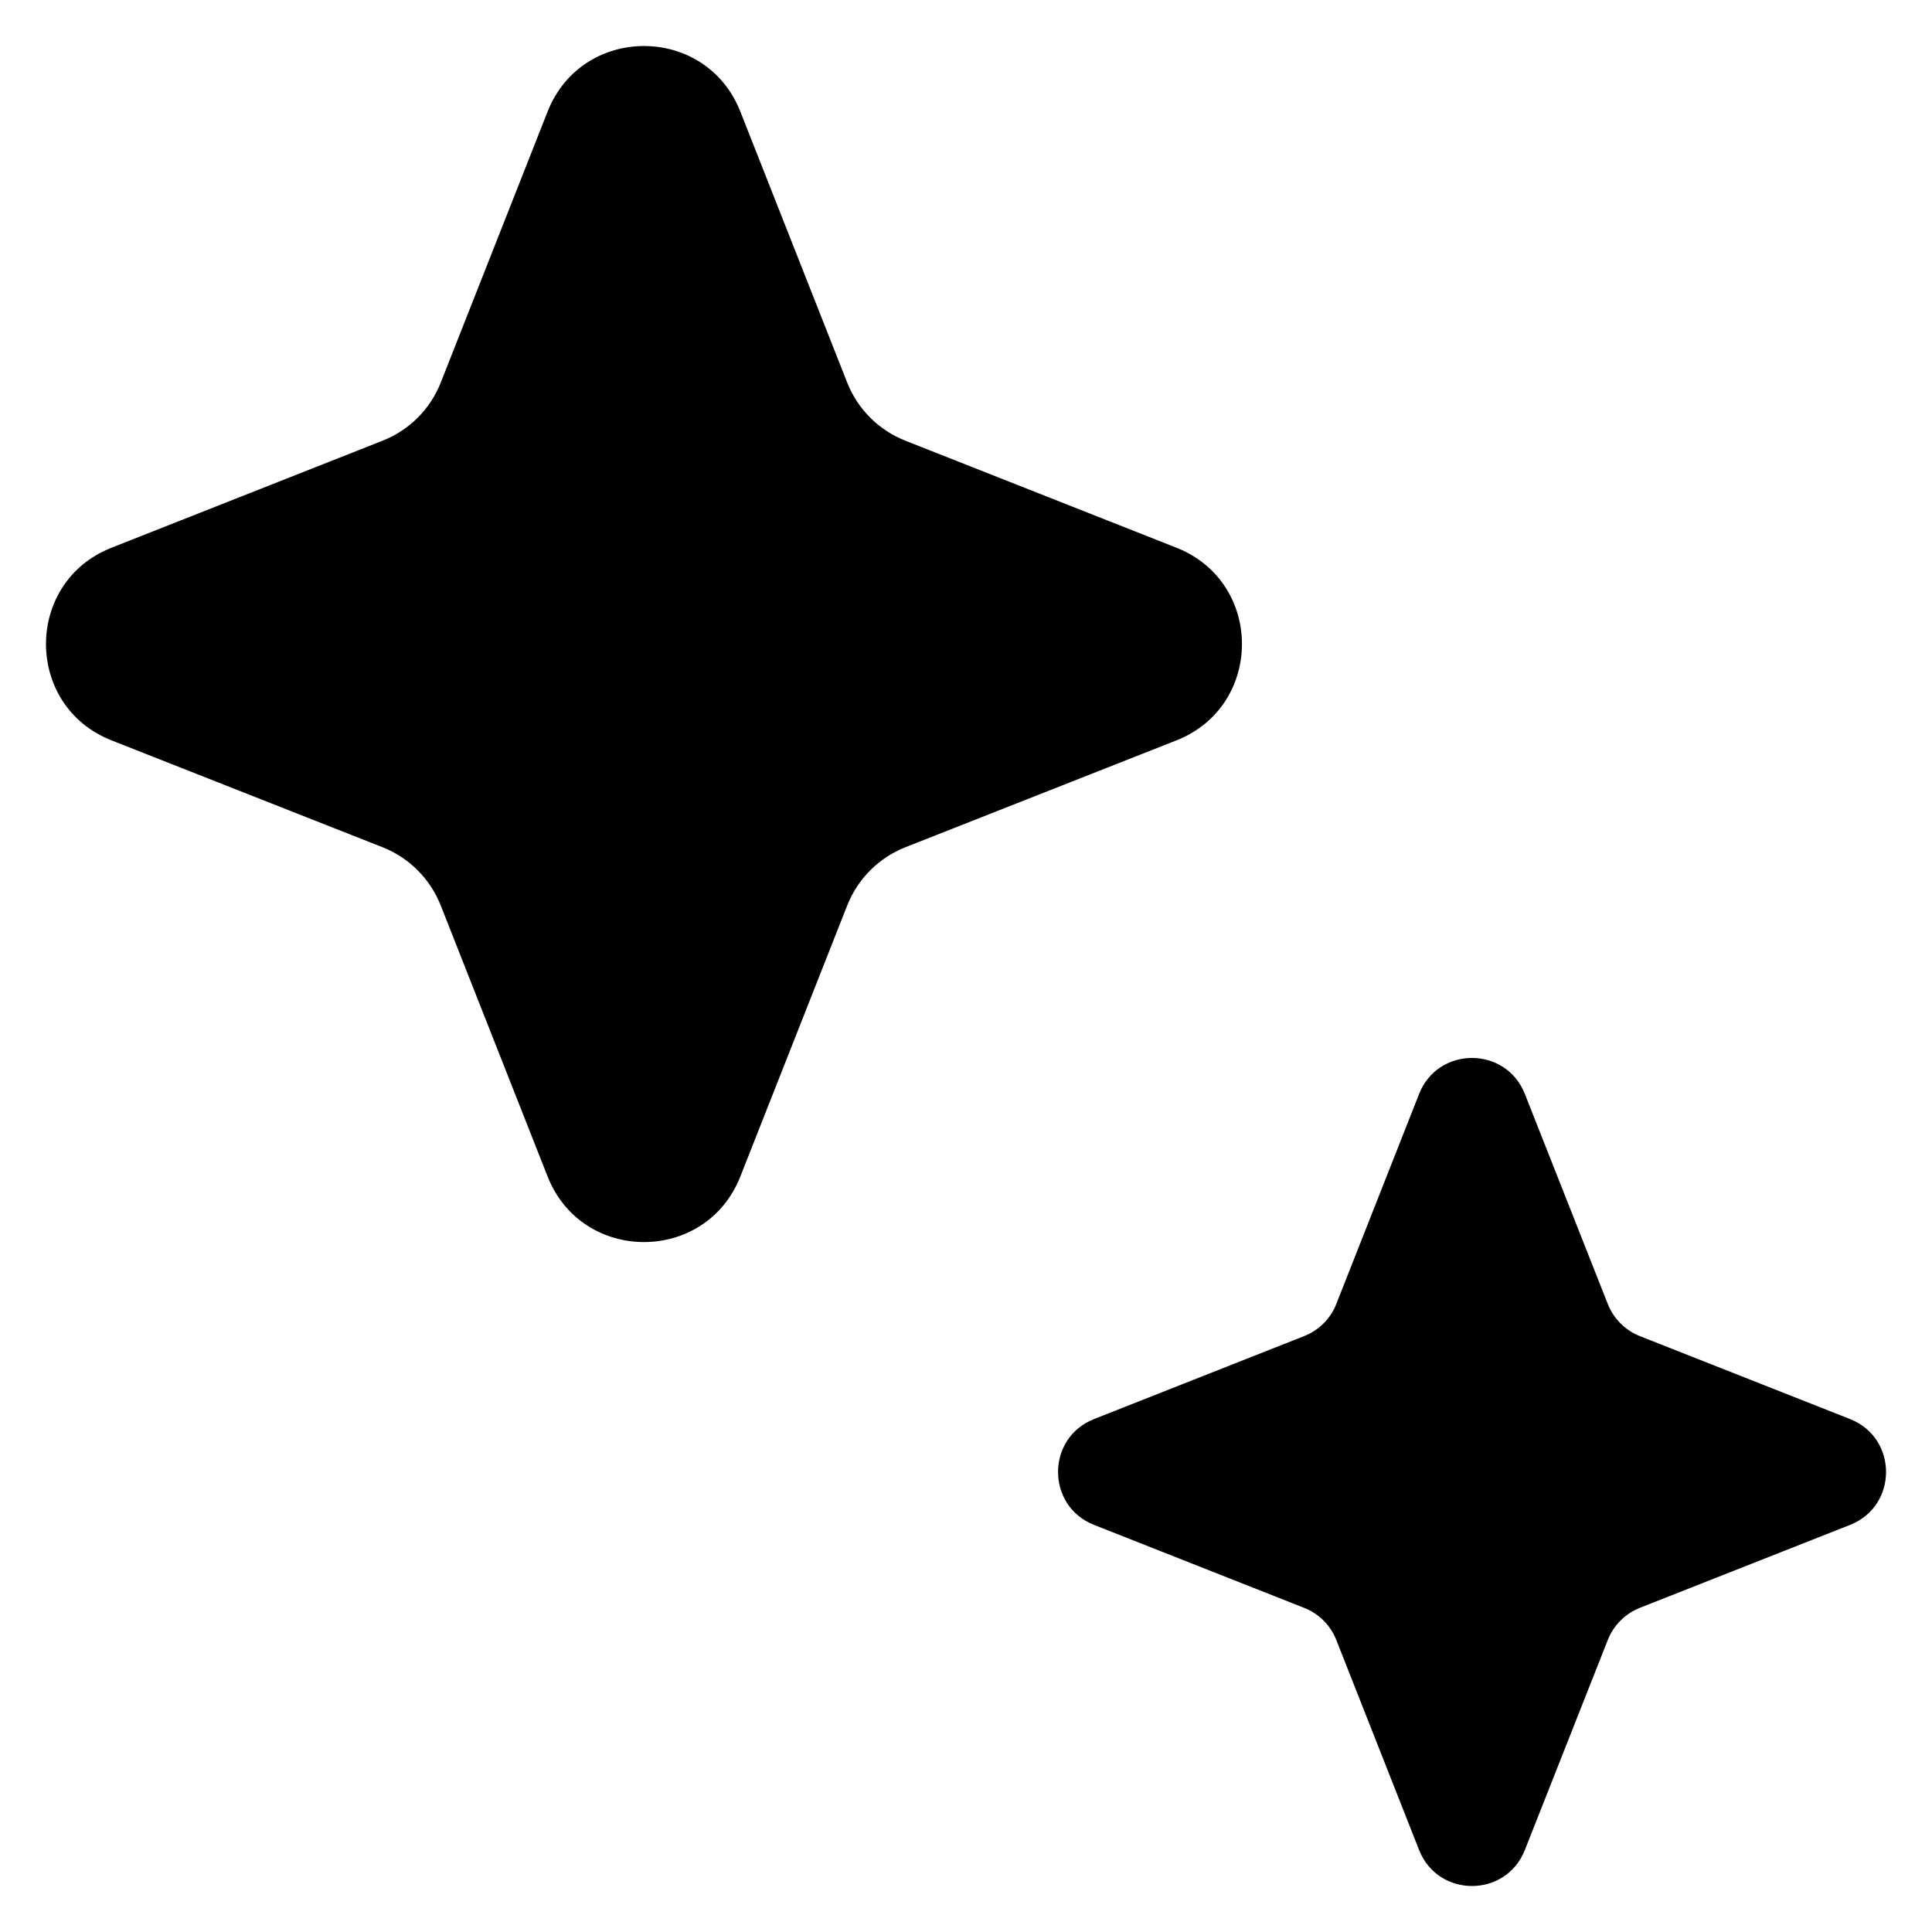
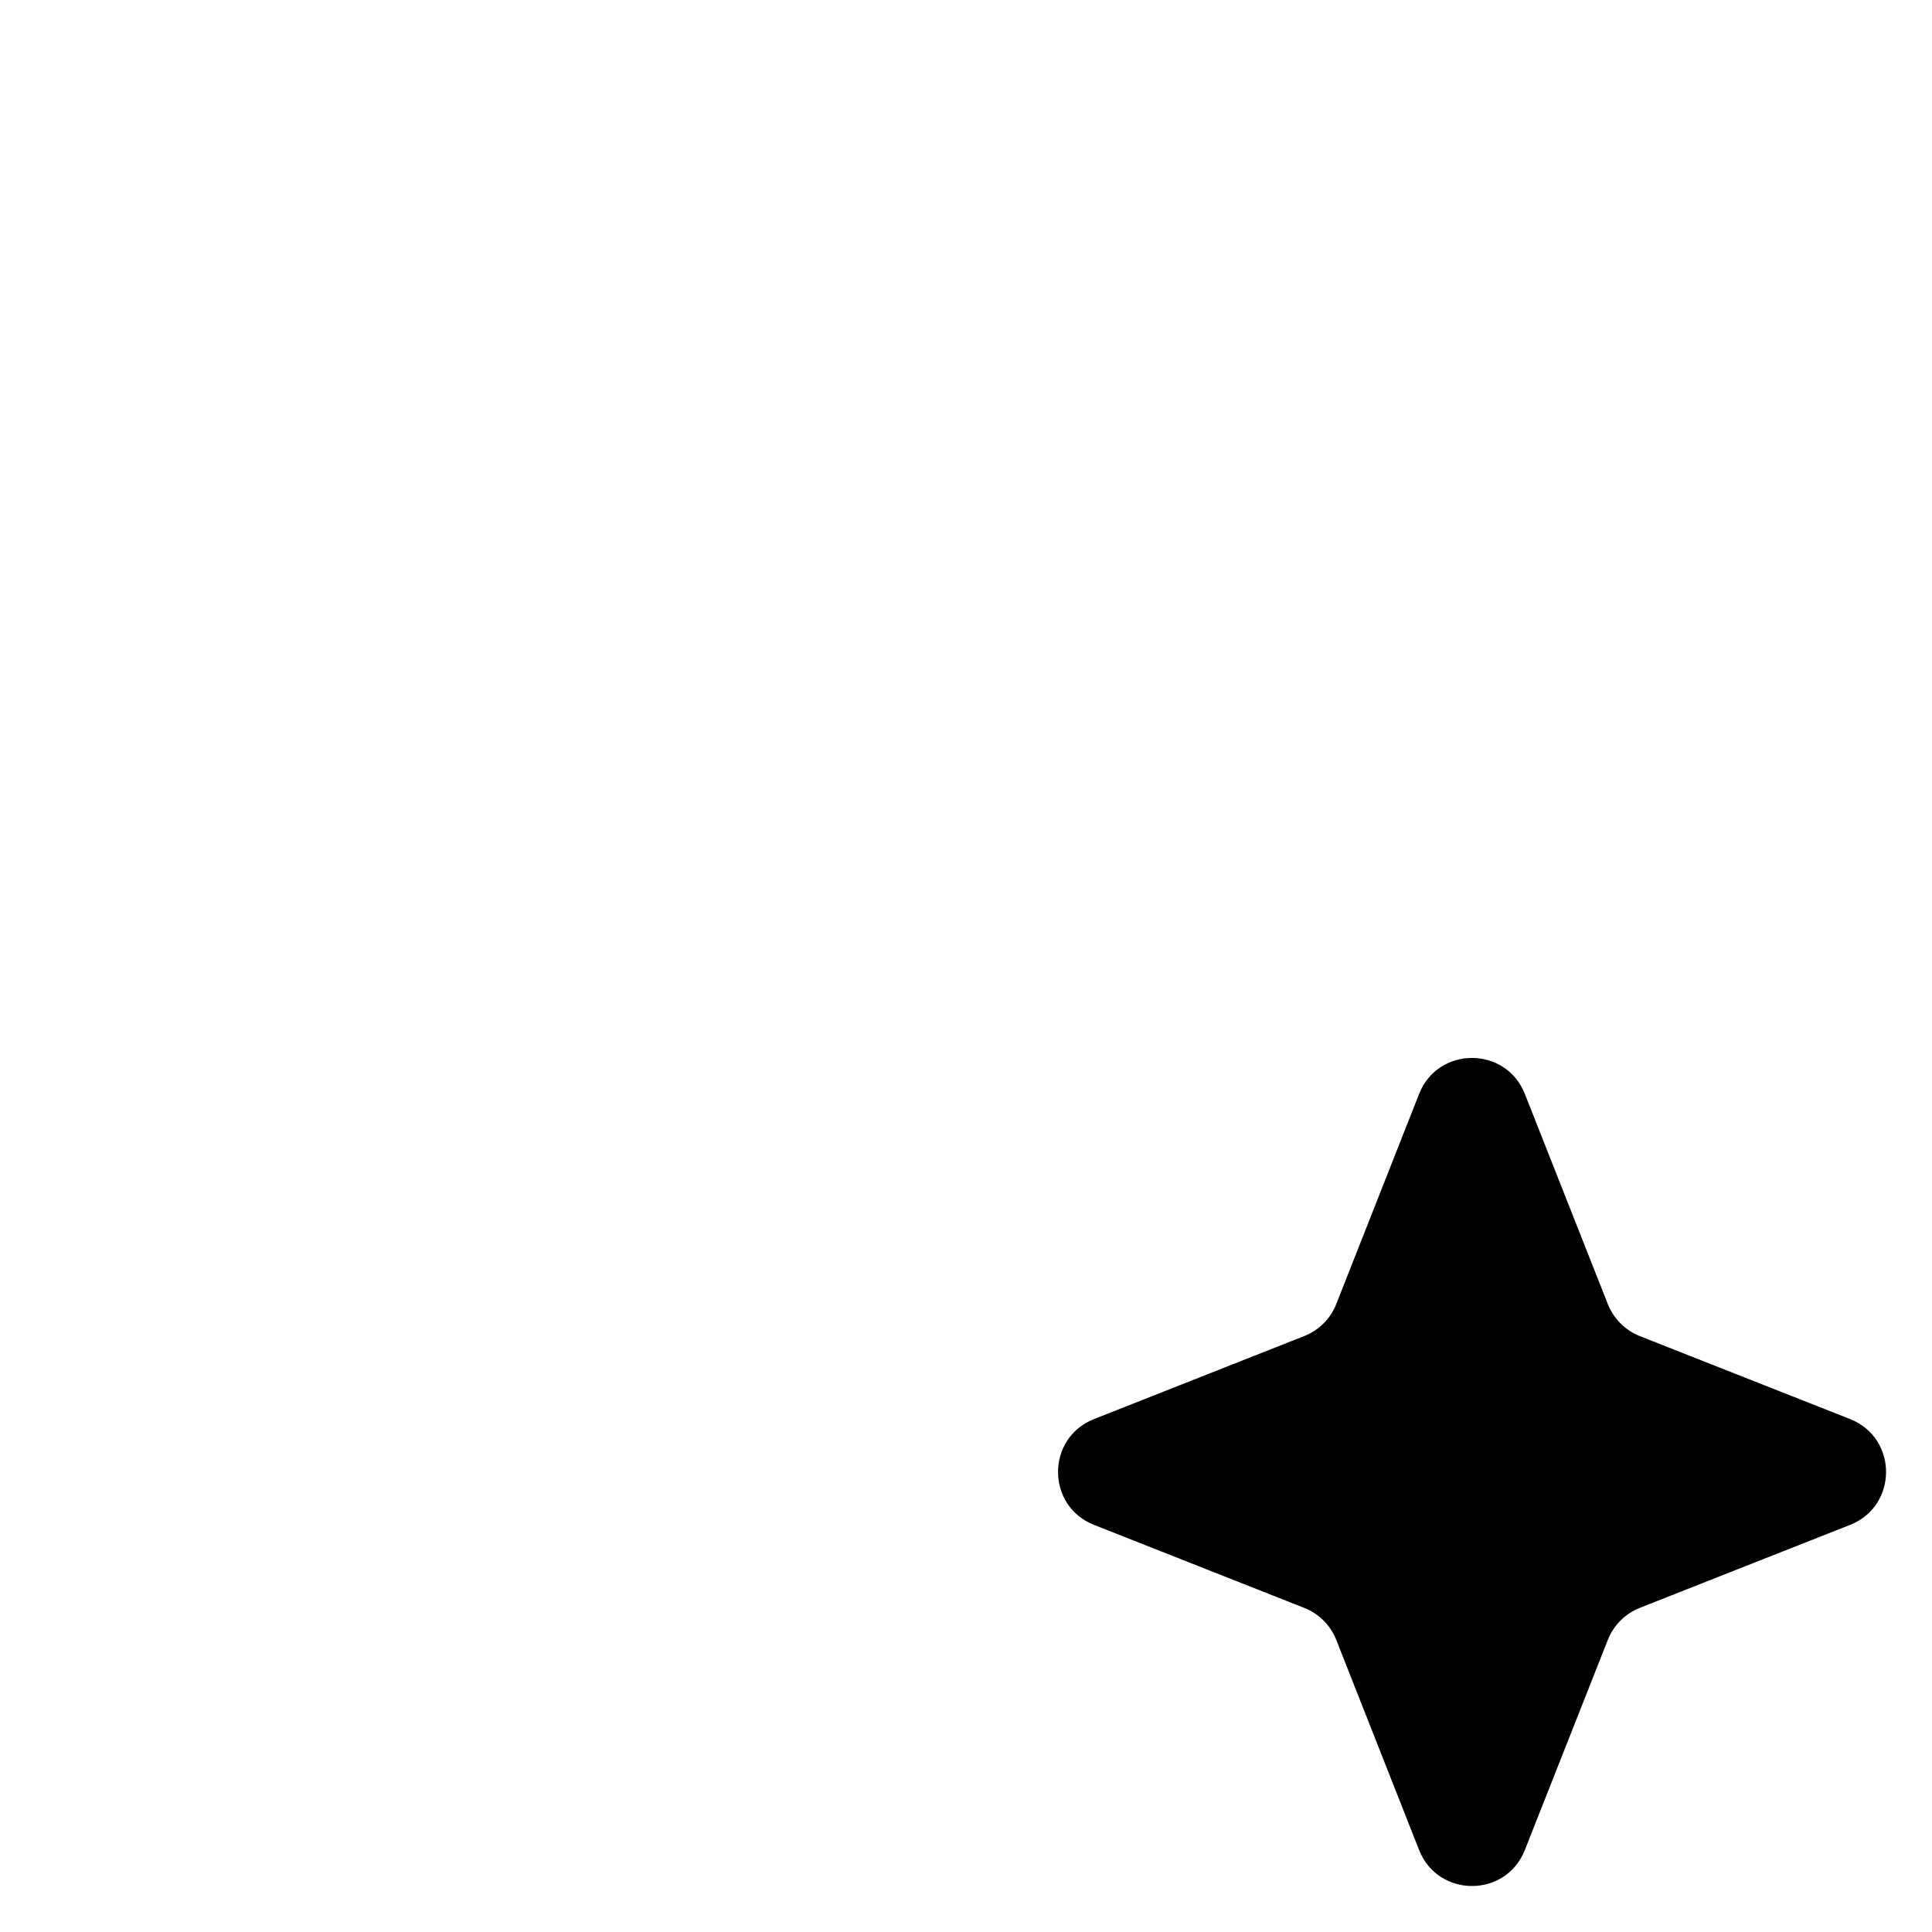
<svg xmlns="http://www.w3.org/2000/svg" width="14" height="14" viewBox="0 0 14 14" fill="none">
-   <path d="M3.968 0.809C4.218 0.175 5.115 0.175 5.365 0.809L6.139 2.772C6.215 2.965 6.368 3.118 6.562 3.194L8.525 3.969C9.158 4.219 9.158 5.115 8.525 5.365L6.562 6.139C6.368 6.215 6.215 6.369 6.139 6.562L5.365 8.525C5.115 9.159 4.218 9.159 3.968 8.525L3.194 6.562C3.118 6.369 2.965 6.215 2.771 6.139L0.808 5.365C0.175 5.115 0.175 4.219 0.808 3.969L2.771 3.194C2.965 3.118 3.118 2.965 3.194 2.772L3.968 0.809Z" fill="black" />
  <path d="M10.283 7.928C10.42 7.579 10.913 7.579 11.05 7.928L11.651 9.45C11.693 9.556 11.777 9.64 11.883 9.682L13.406 10.283C13.754 10.42 13.754 10.913 13.406 11.05L11.883 11.651C11.777 11.693 11.693 11.777 11.651 11.883L11.05 13.405C10.913 13.754 10.42 13.754 10.283 13.405L9.683 11.883C9.641 11.777 9.557 11.693 9.45 11.651L7.928 11.05C7.58 10.913 7.58 10.42 7.928 10.283L9.45 9.682C9.557 9.64 9.641 9.556 9.683 9.45L10.283 7.928Z" fill="black" />
</svg>